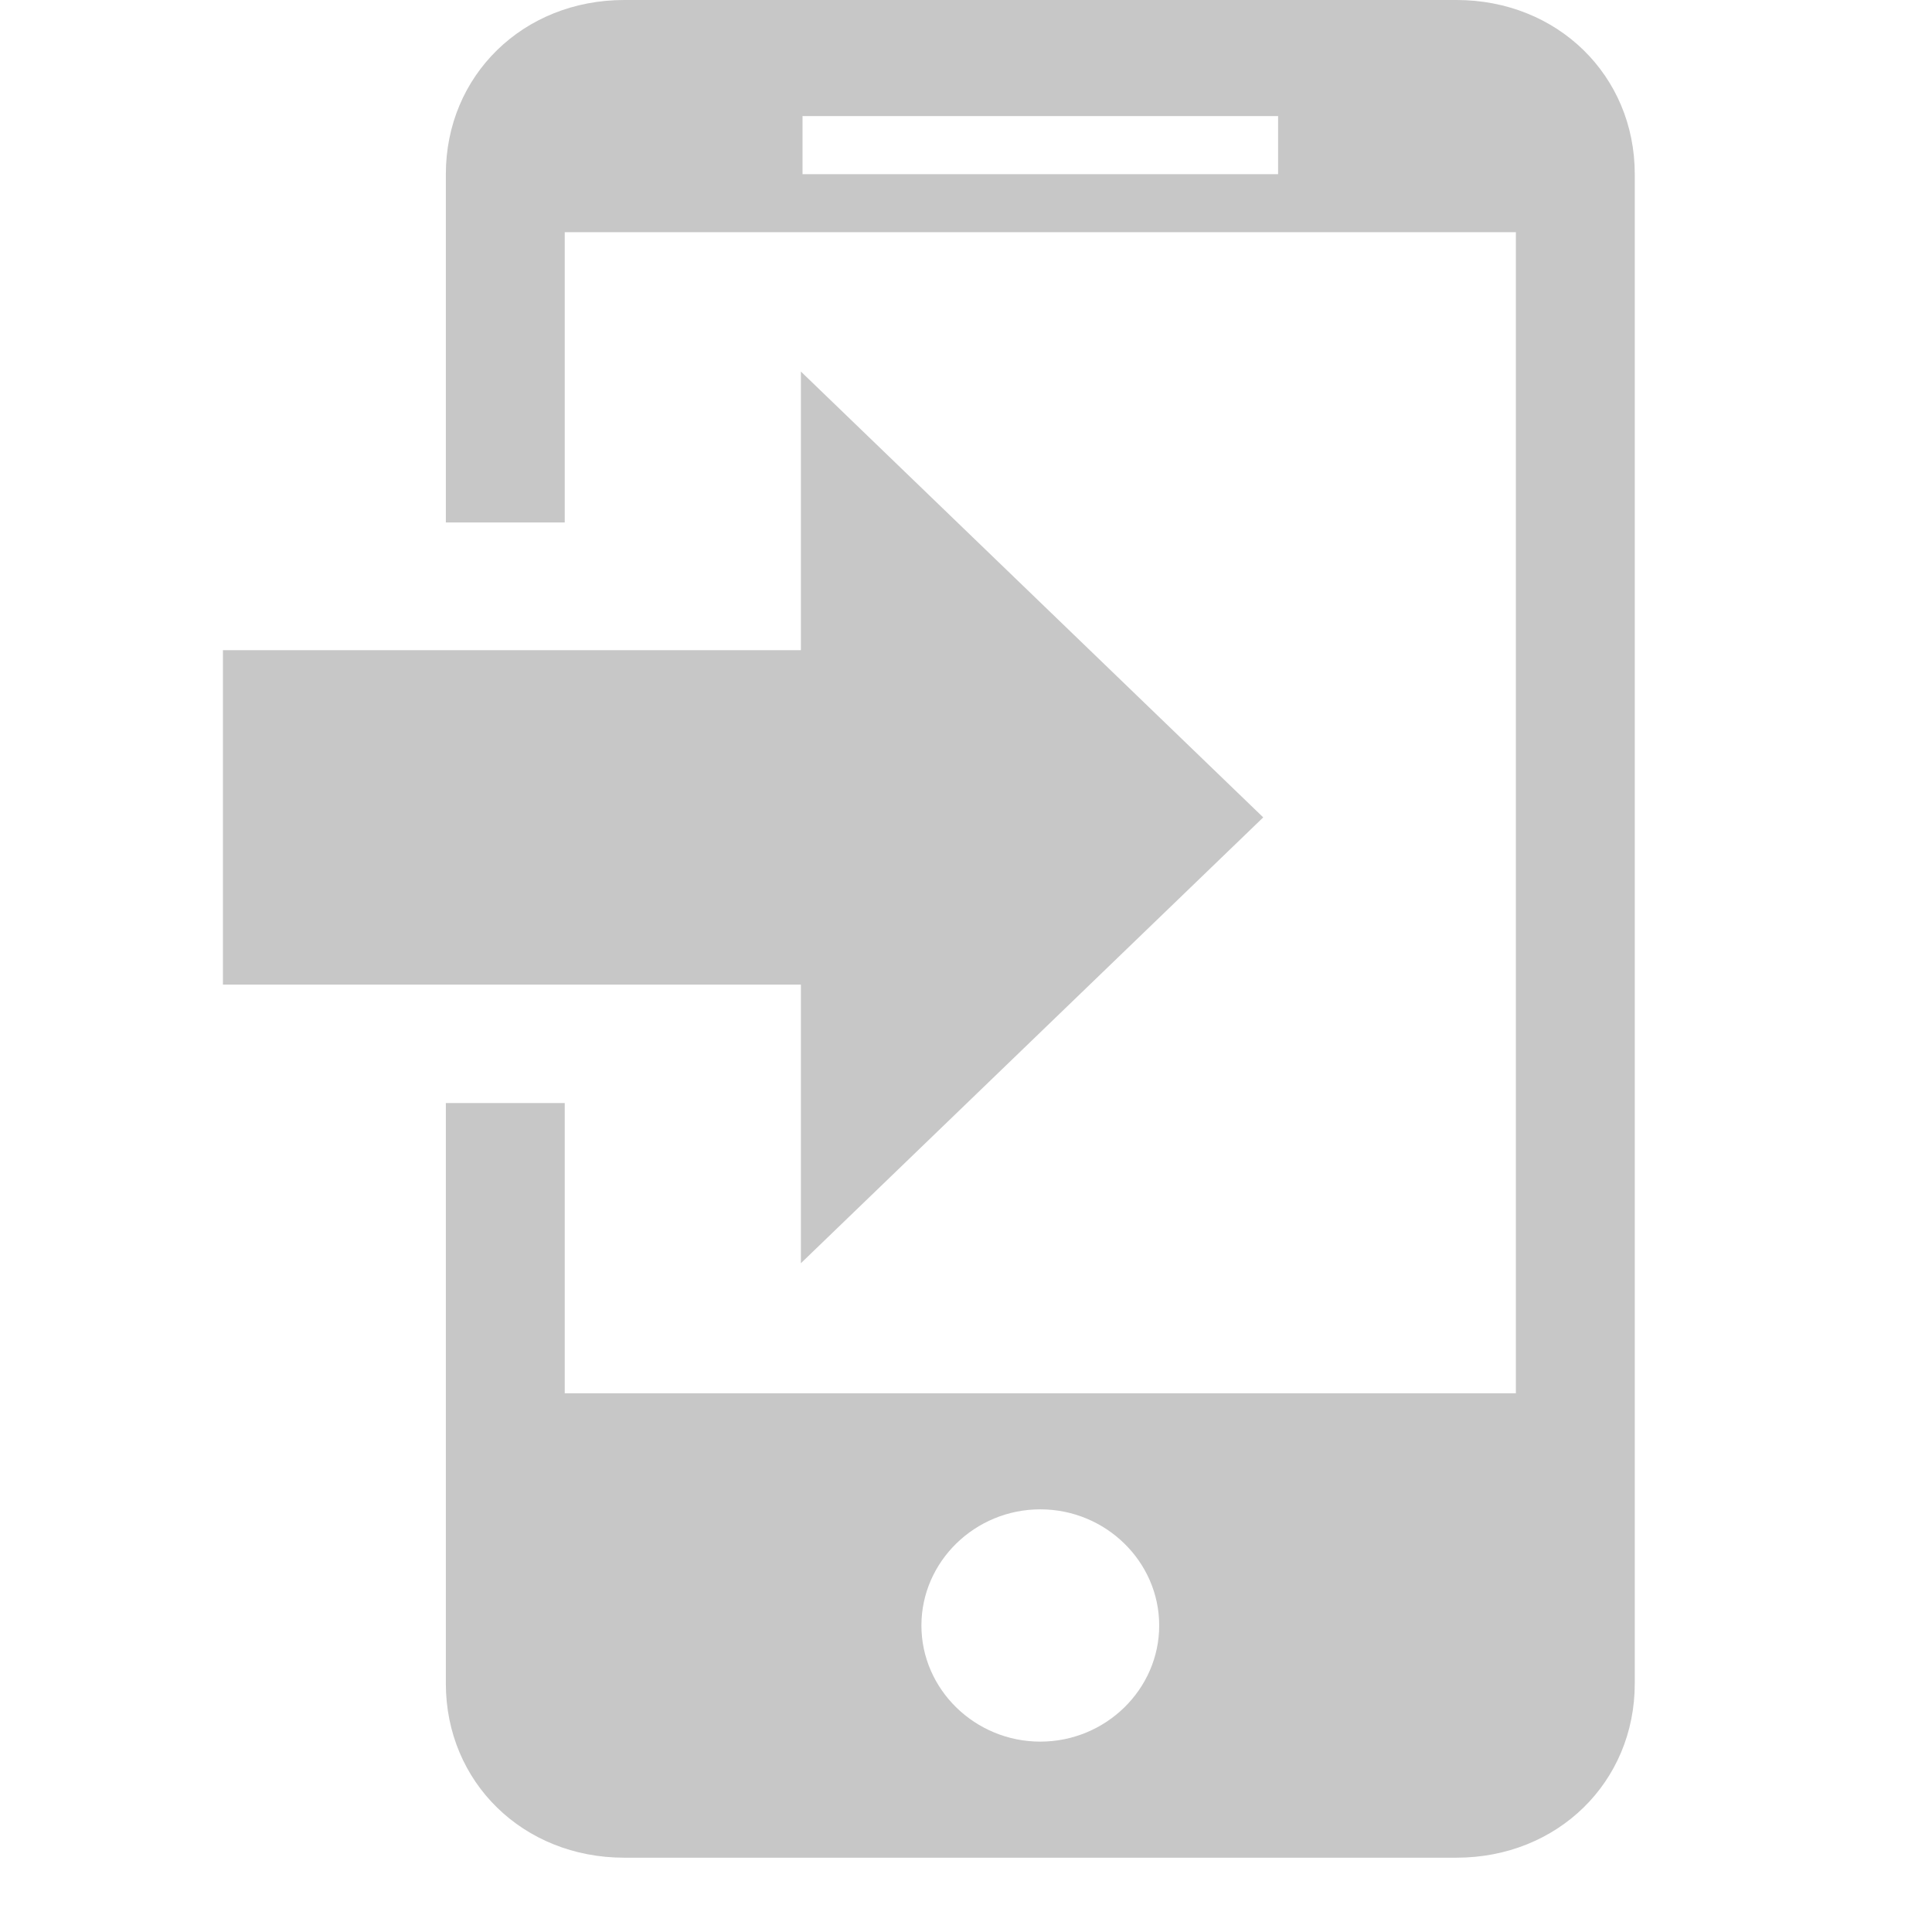
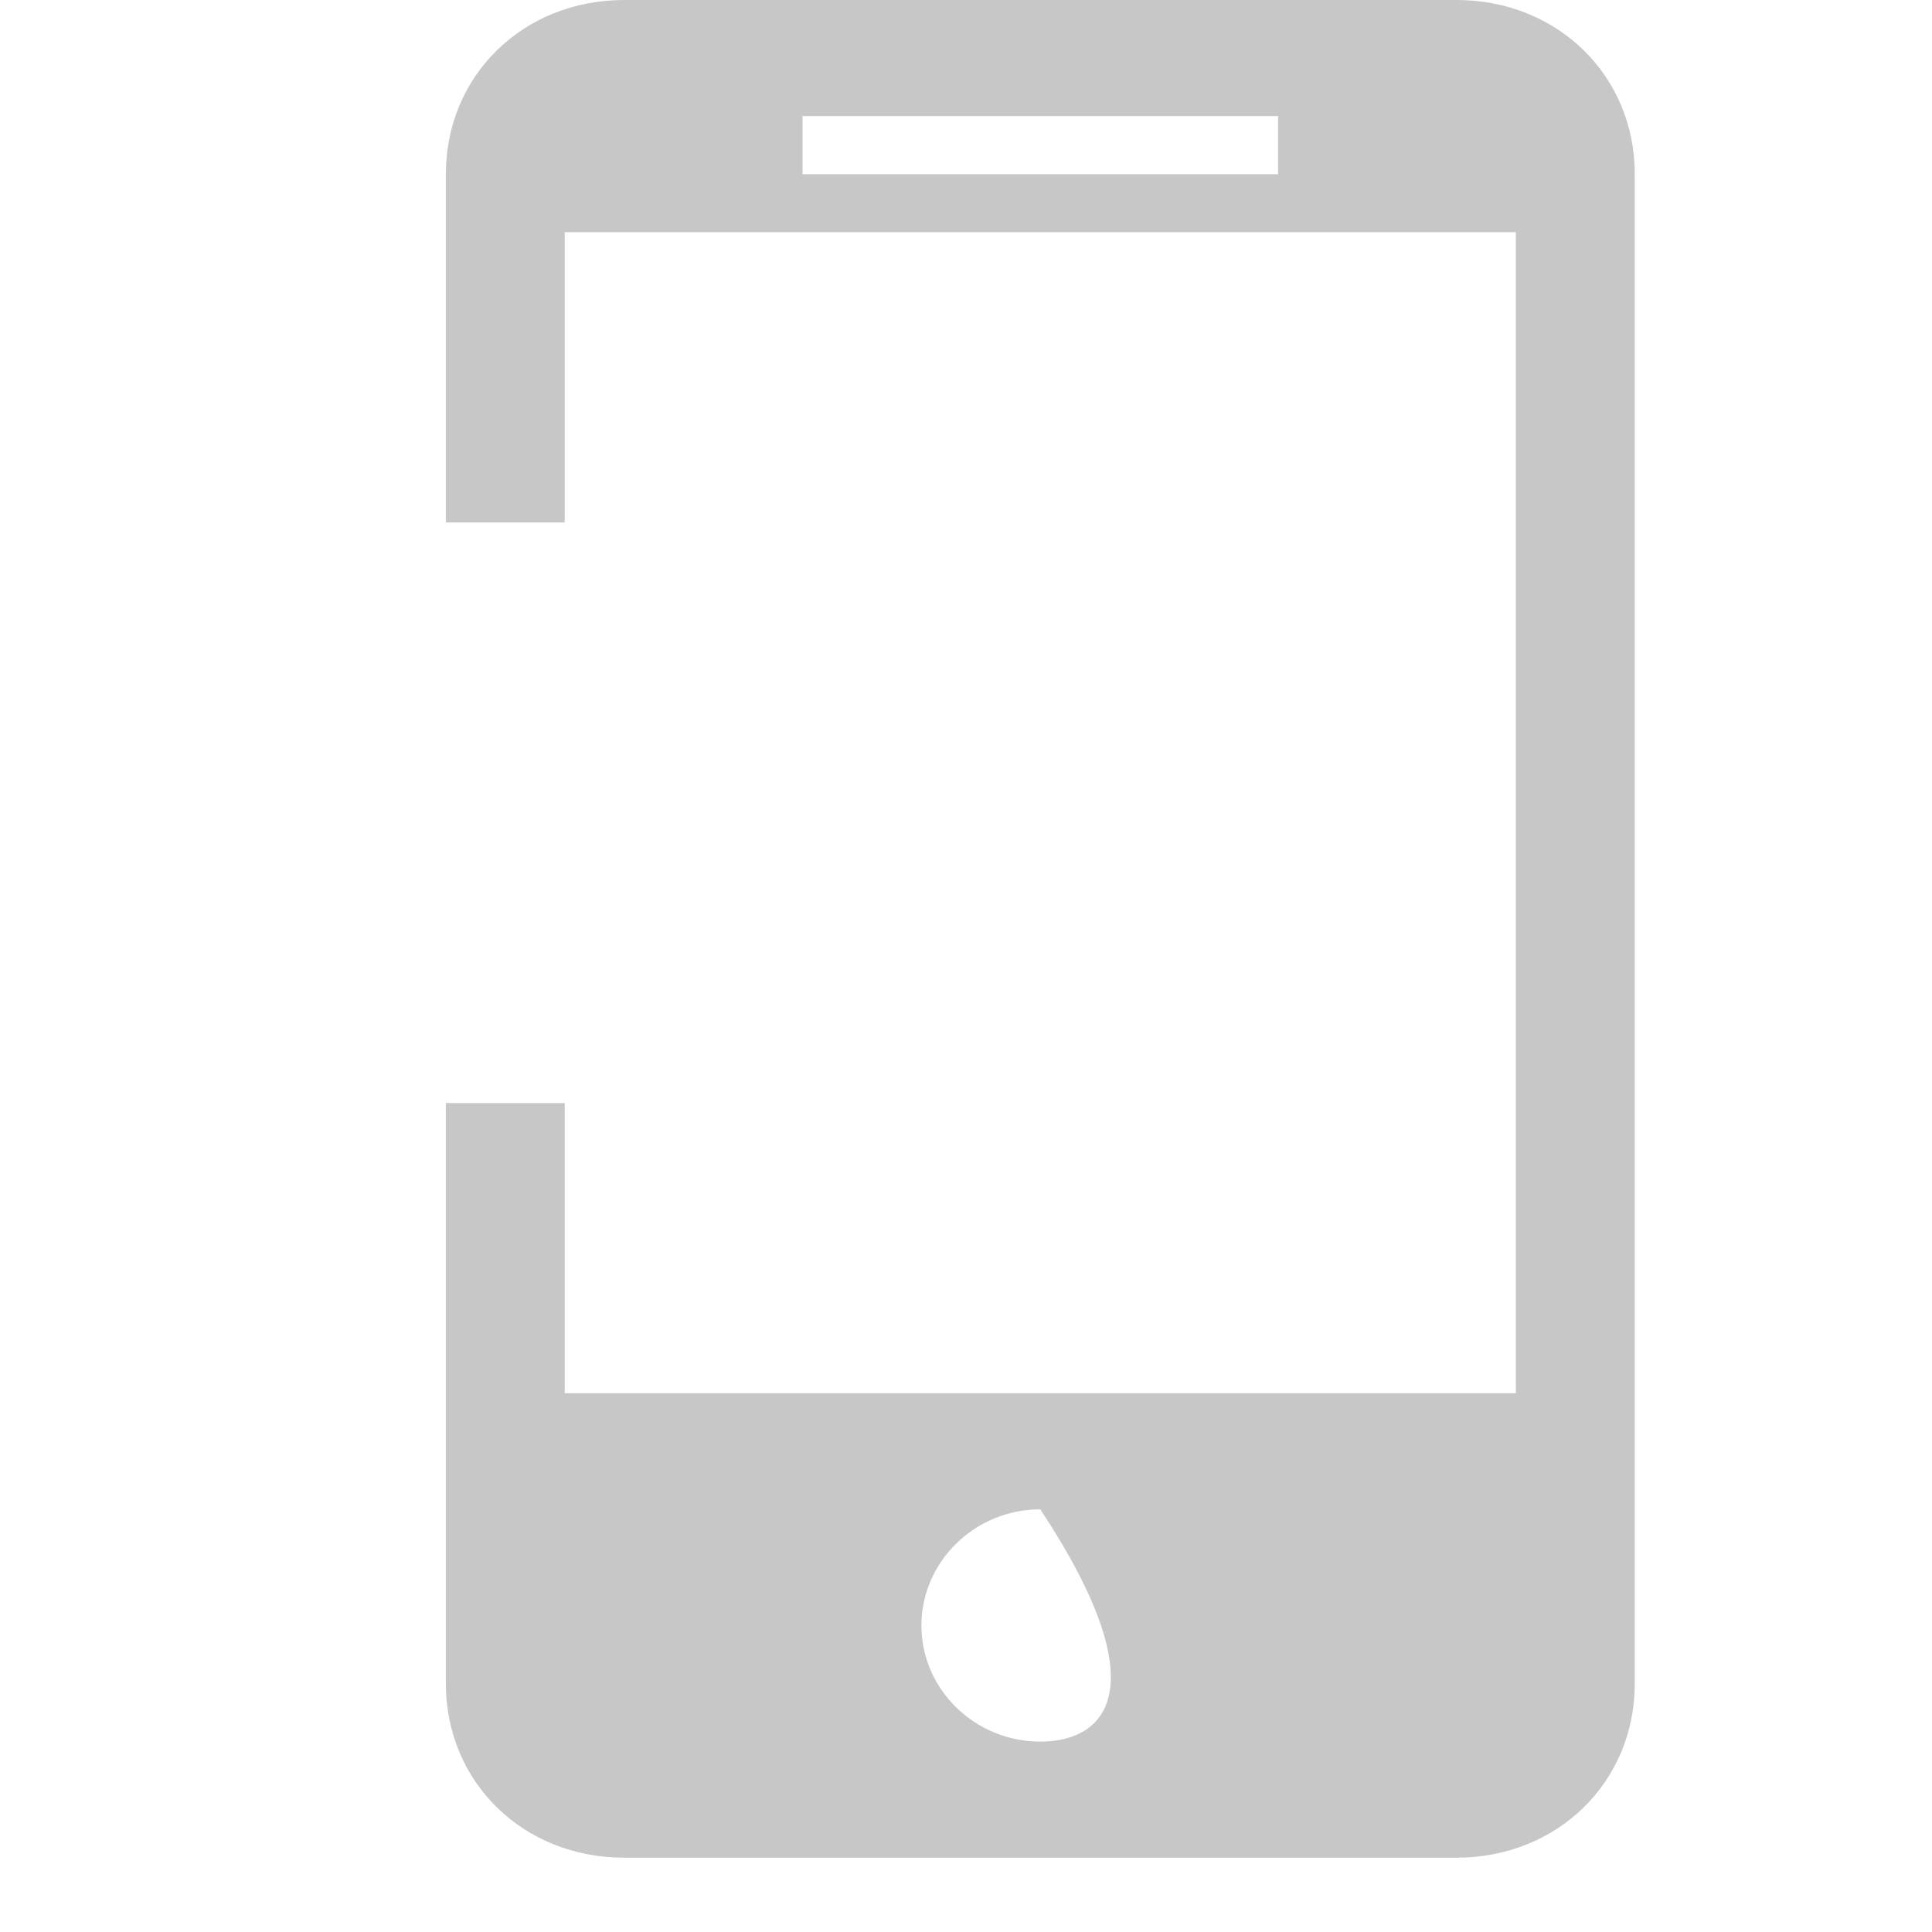
<svg xmlns="http://www.w3.org/2000/svg" width="26" height="26" viewBox="0 0 26 26" fill="none">
-   <path d="M19.6 0H8.4C7.04 0 6 1.016 6 2.344V7.031H7.6V3.125H20.4V18.75H7.6V14.844H6V22.656C6 23.984 7.04 25 8.4 25H19.6C20.96 25 22 23.984 22 22.656V2.344C22 1.016 20.96 0 19.6 0ZM17.2 2.344H10.8V1.562H17.2V2.344ZM14 23.438C13.12 23.438 12.4 22.734 12.4 21.875C12.4 21.016 13.12 20.312 14 20.312C14.88 20.312 15.6 21.016 15.6 21.875C15.6 22.734 14.88 23.438 14 23.438Z" fill="#C7C7C7" />
-   <path d="M17 11L10.778 5V8.75H3V13.25H10.778V17L17 11Z" fill="#C7C7C7" />
+   <path d="M19.6 0H8.4C7.04 0 6 1.016 6 2.344V7.031H7.6V3.125H20.4V18.75H7.6V14.844H6V22.656C6 23.984 7.04 25 8.4 25H19.6C20.96 25 22 23.984 22 22.656V2.344C22 1.016 20.96 0 19.6 0ZM17.2 2.344H10.8V1.562H17.2V2.344ZM14 23.438C13.12 23.438 12.4 22.734 12.4 21.875C12.4 21.016 13.12 20.312 14 20.312C15.6 22.734 14.88 23.438 14 23.438Z" fill="#C7C7C7" />
</svg>